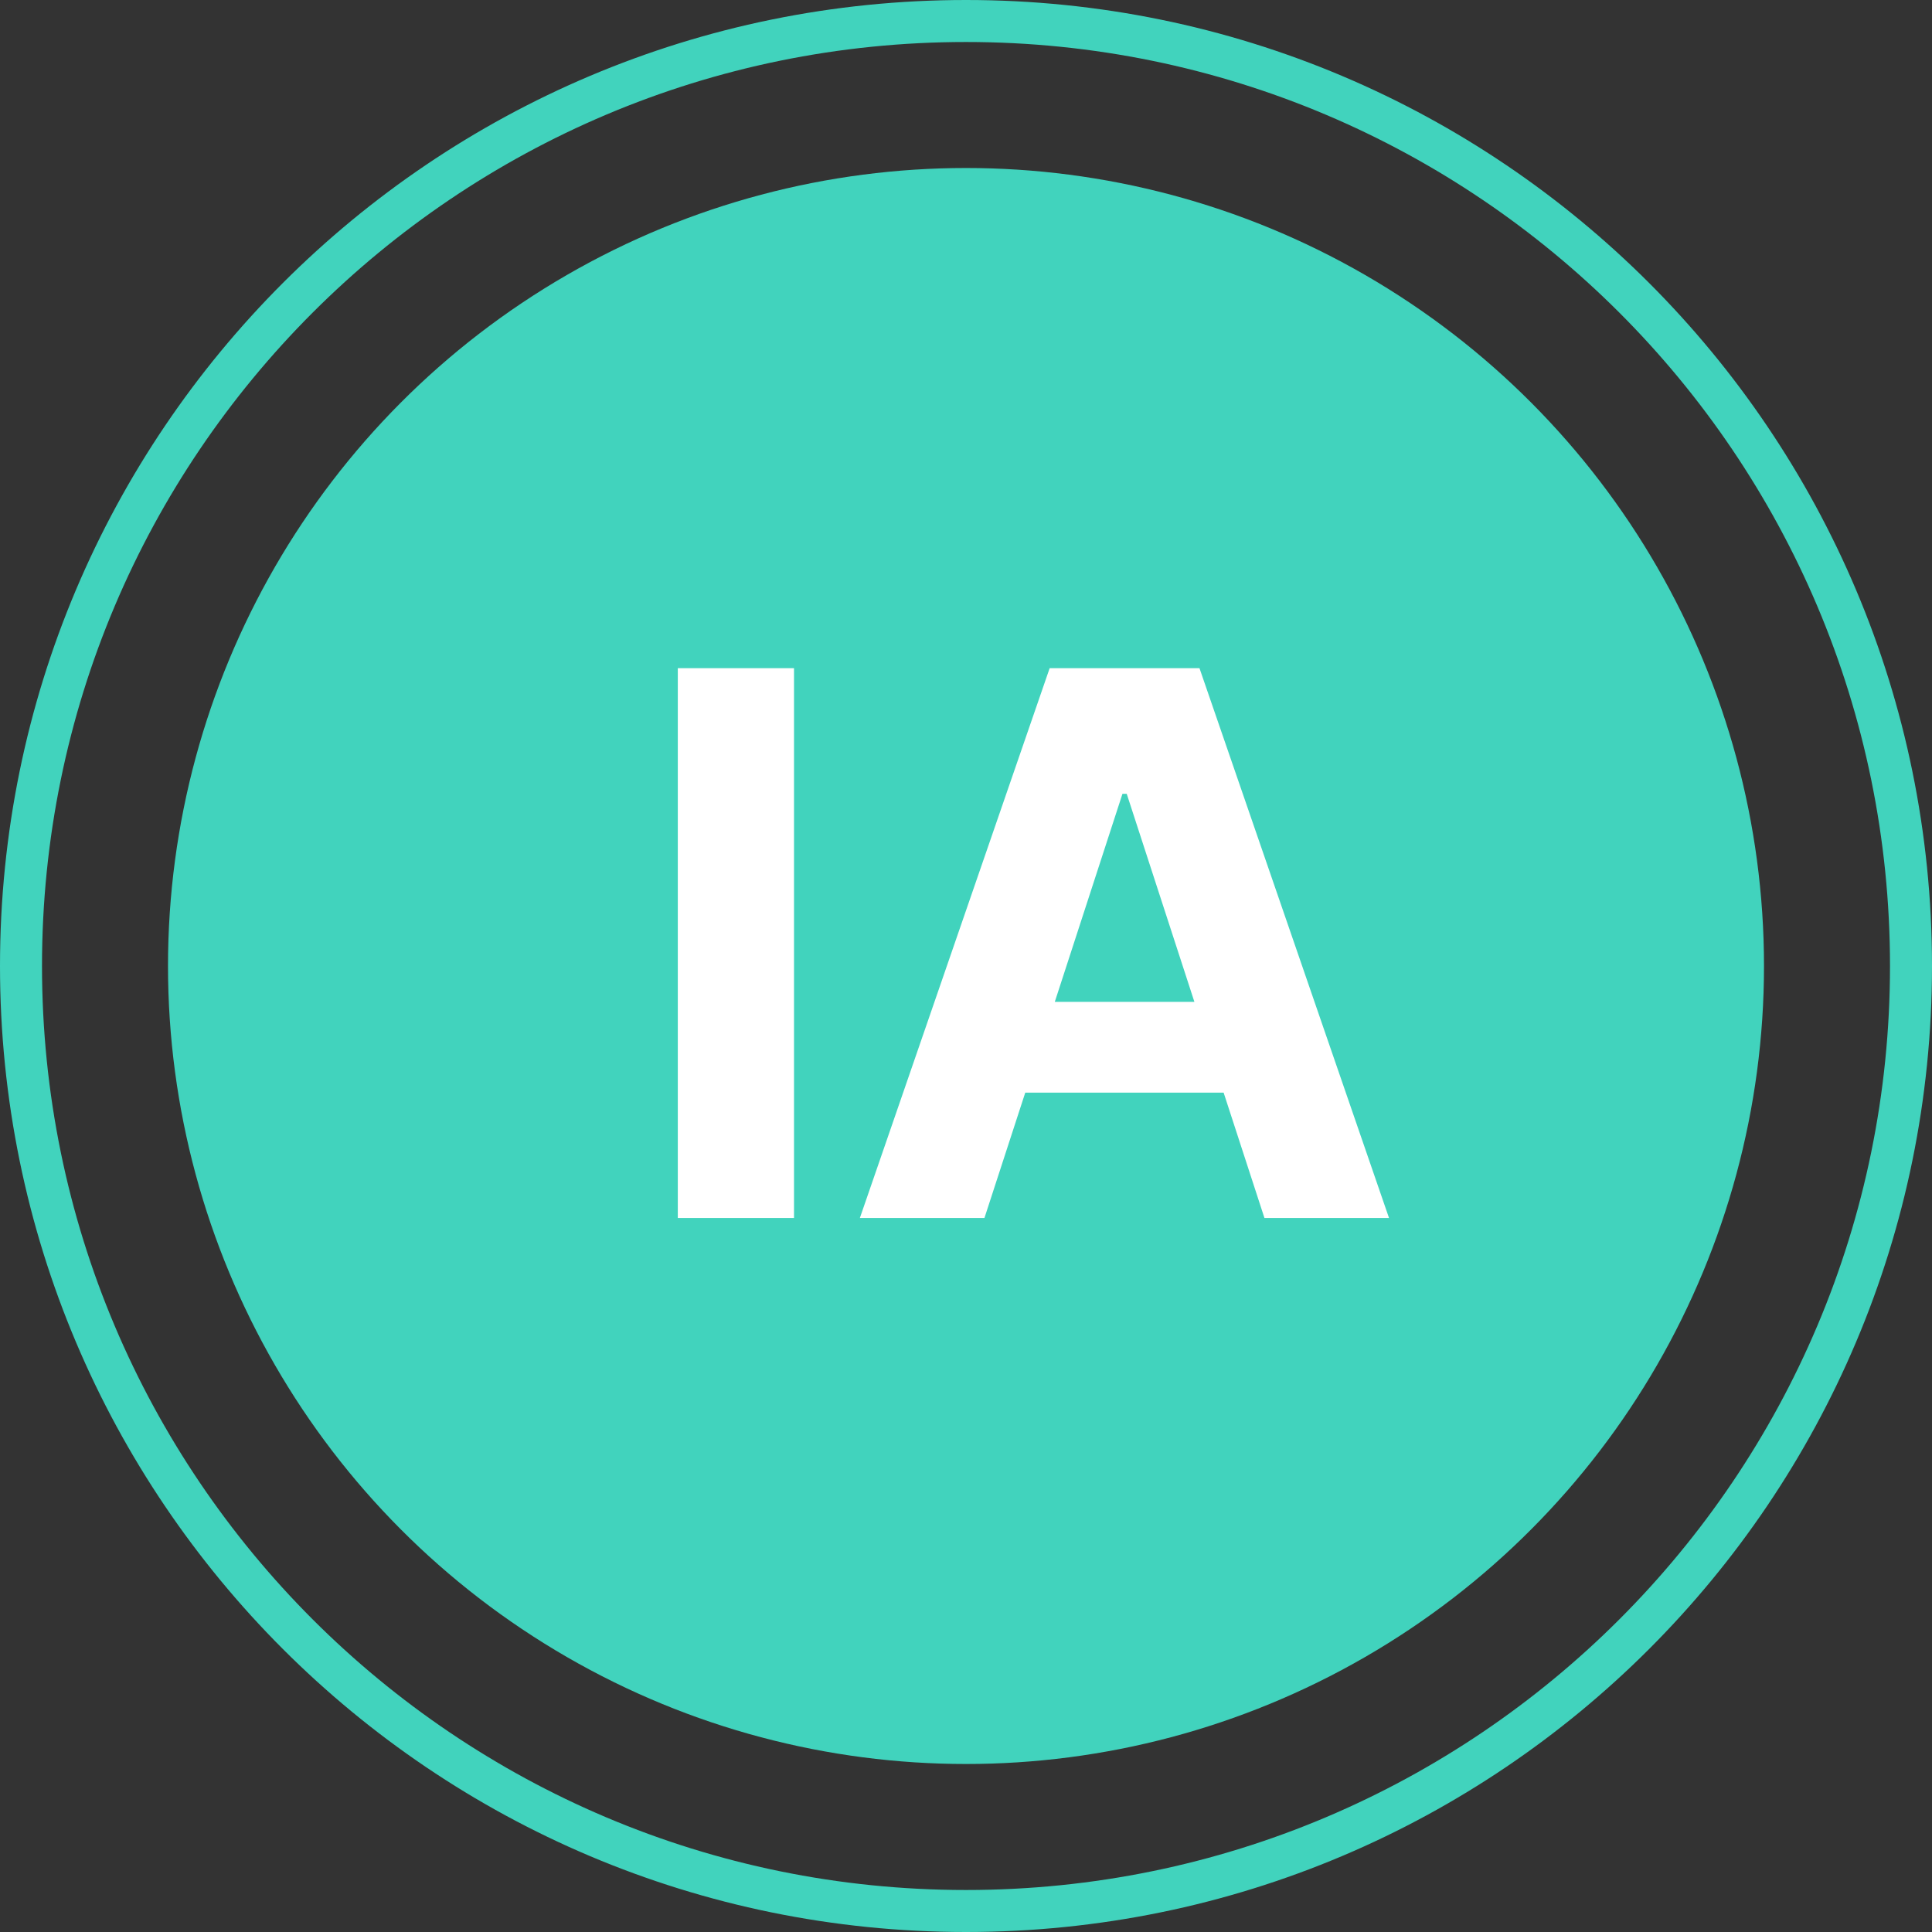
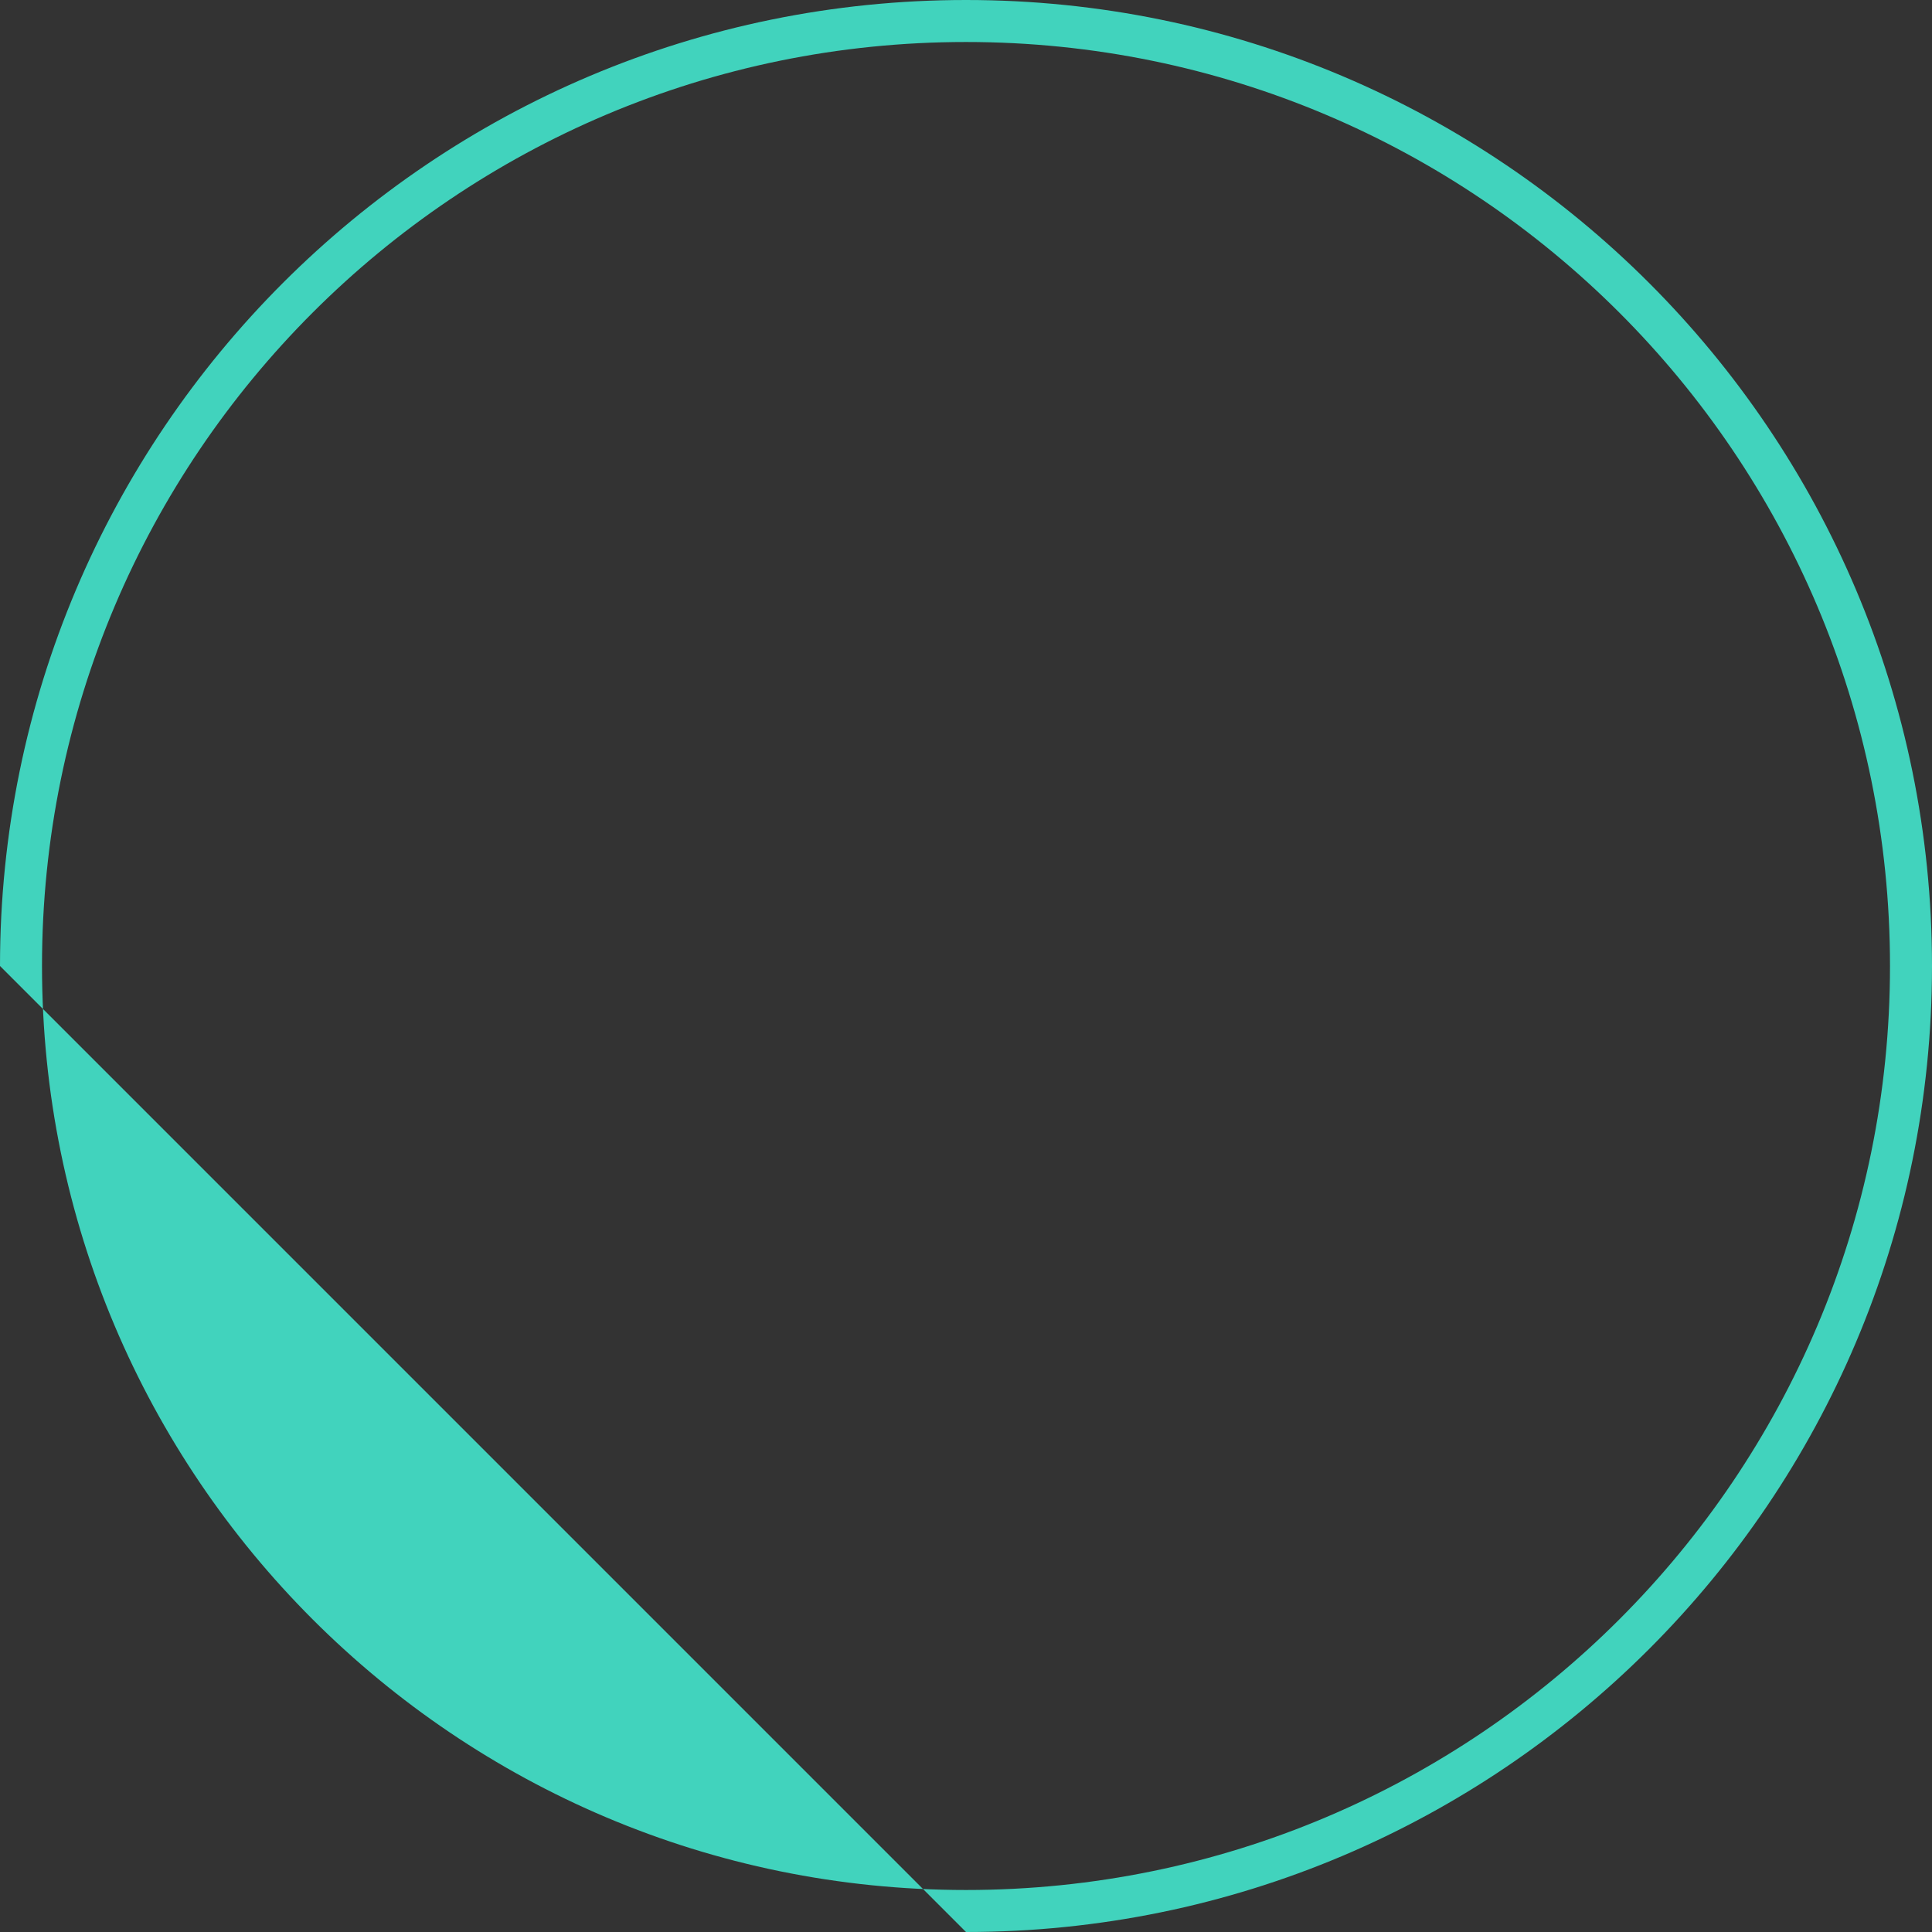
<svg xmlns="http://www.w3.org/2000/svg" width="46" height="46" viewBox="0 0 46 46" fill="none">
  <rect x="0" y="0" width="46" height="46" fill="#333333" stroke="none" />
-   <circle cx="23" cy="23" r="19" fill="#41D3BD" />
-   <path fill-rule="evenodd" clip-rule="evenodd" d="M23 46C35.703 46 46 35.703 46 23C46 10.297 35.703 0 23 0C10.297 0 0 10.297 0 23C0 35.703 10.297 46 23 46ZM23 45C35.15 45 45 35.15 45 23C45 10.85 35.15 1 23 1C10.85 1 1 10.85 1 23C1 35.15 10.85 45 23 45Z" fill="#41D3BD" />
-   <path d="M18.905 15.909H16.138V29H18.905V15.909ZM23.439 29L24.411 26.015H29.134L30.106 29H33.072L28.559 15.909H24.992L20.473 29H23.439ZM25.114 23.854L26.725 18.901H26.827L28.438 23.854H25.114Z" fill="white" />
+   <path fill-rule="evenodd" clip-rule="evenodd" d="M23 46C35.703 46 46 35.703 46 23C46 10.297 35.703 0 23 0C10.297 0 0 10.297 0 23ZM23 45C35.15 45 45 35.15 45 23C45 10.85 35.15 1 23 1C10.85 1 1 10.85 1 23C1 35.15 10.85 45 23 45Z" fill="#41D3BD" />
</svg>